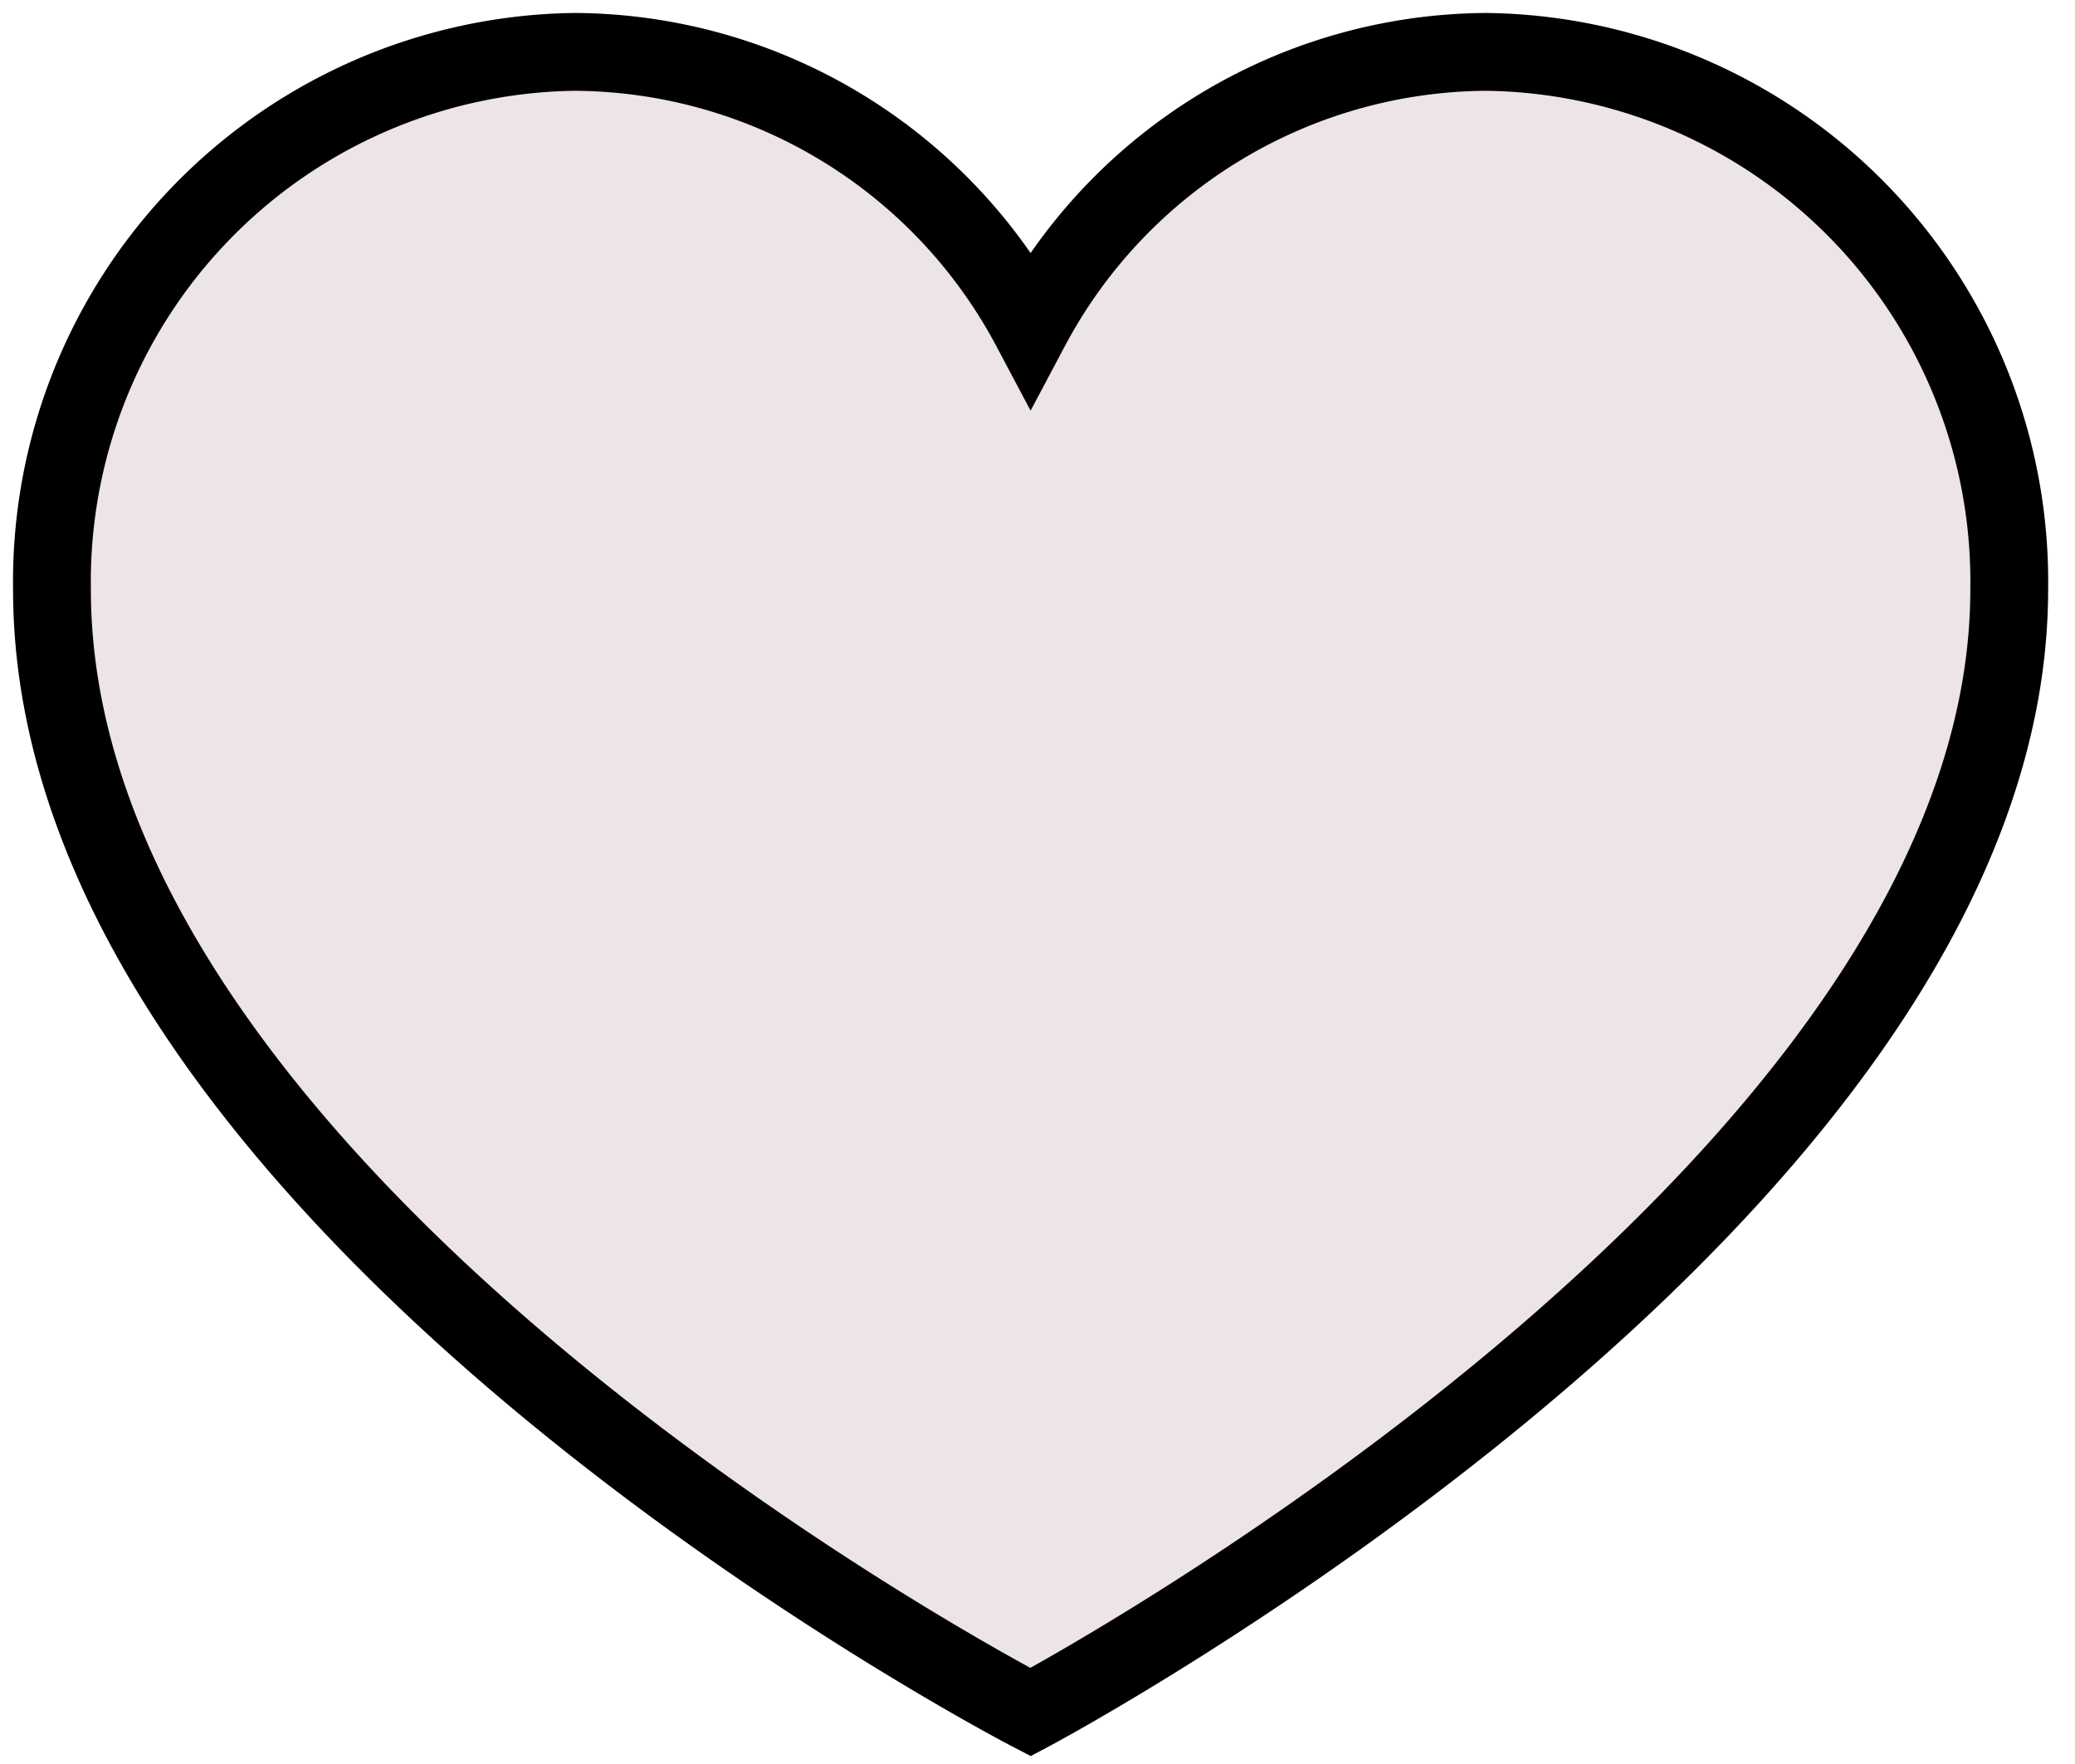
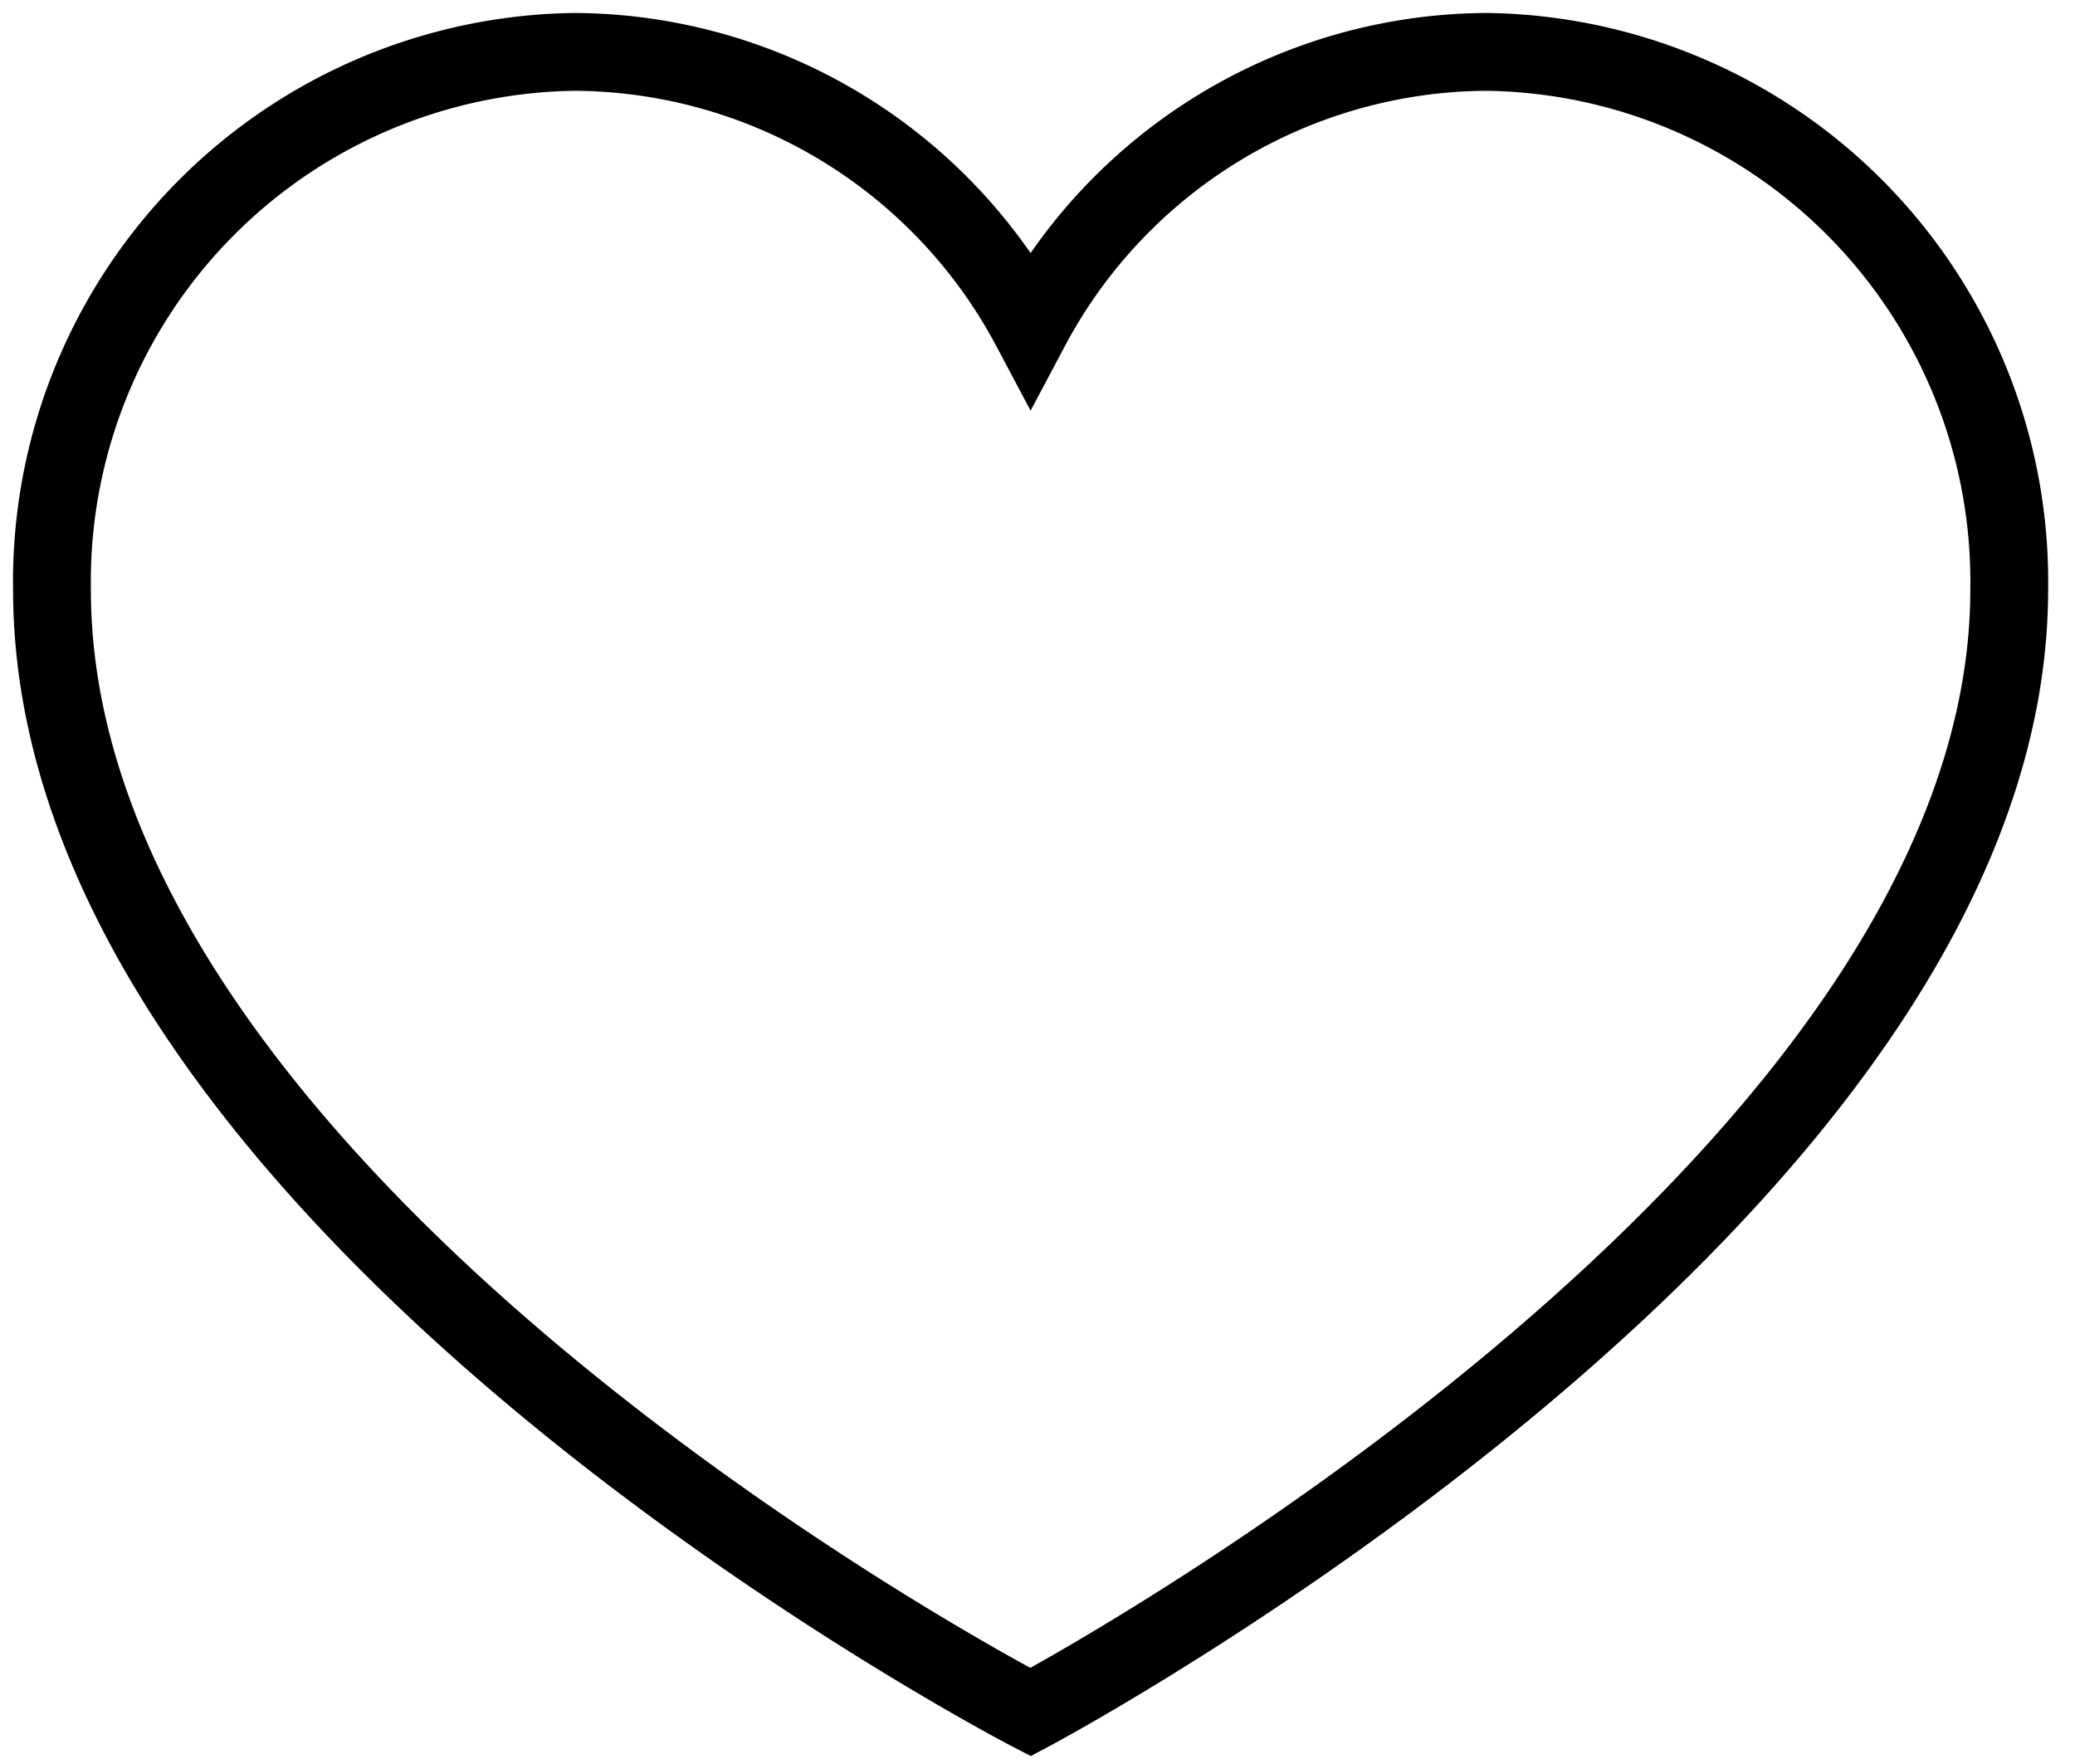
<svg xmlns="http://www.w3.org/2000/svg" width="40" height="34" fill="none">
-   <path fill="#EDE4E5" d="M28.662 1a10.013 10.013 0 00-8.795 5.316A10.013 10.013 0 0011.072 1a10.21 10.21 0 00-10.07 10.363C1.001 23.235 19.866 33 19.866 33s18.866-10.013 18.866-21.637A10.21 10.21 0 0028.663 1z" />
  <path stroke="#000" stroke-miterlimit="10" stroke-width="1.5" d="M28.662 1a10.013 10.013 0 00-8.795 5.316A10.013 10.013 0 0011.072 1a10.21 10.21 0 00-10.07 10.363C1.001 23.235 19.866 33 19.866 33s18.866-10.013 18.866-21.637A10.21 10.21 0 0028.663 1v0z" />
</svg>